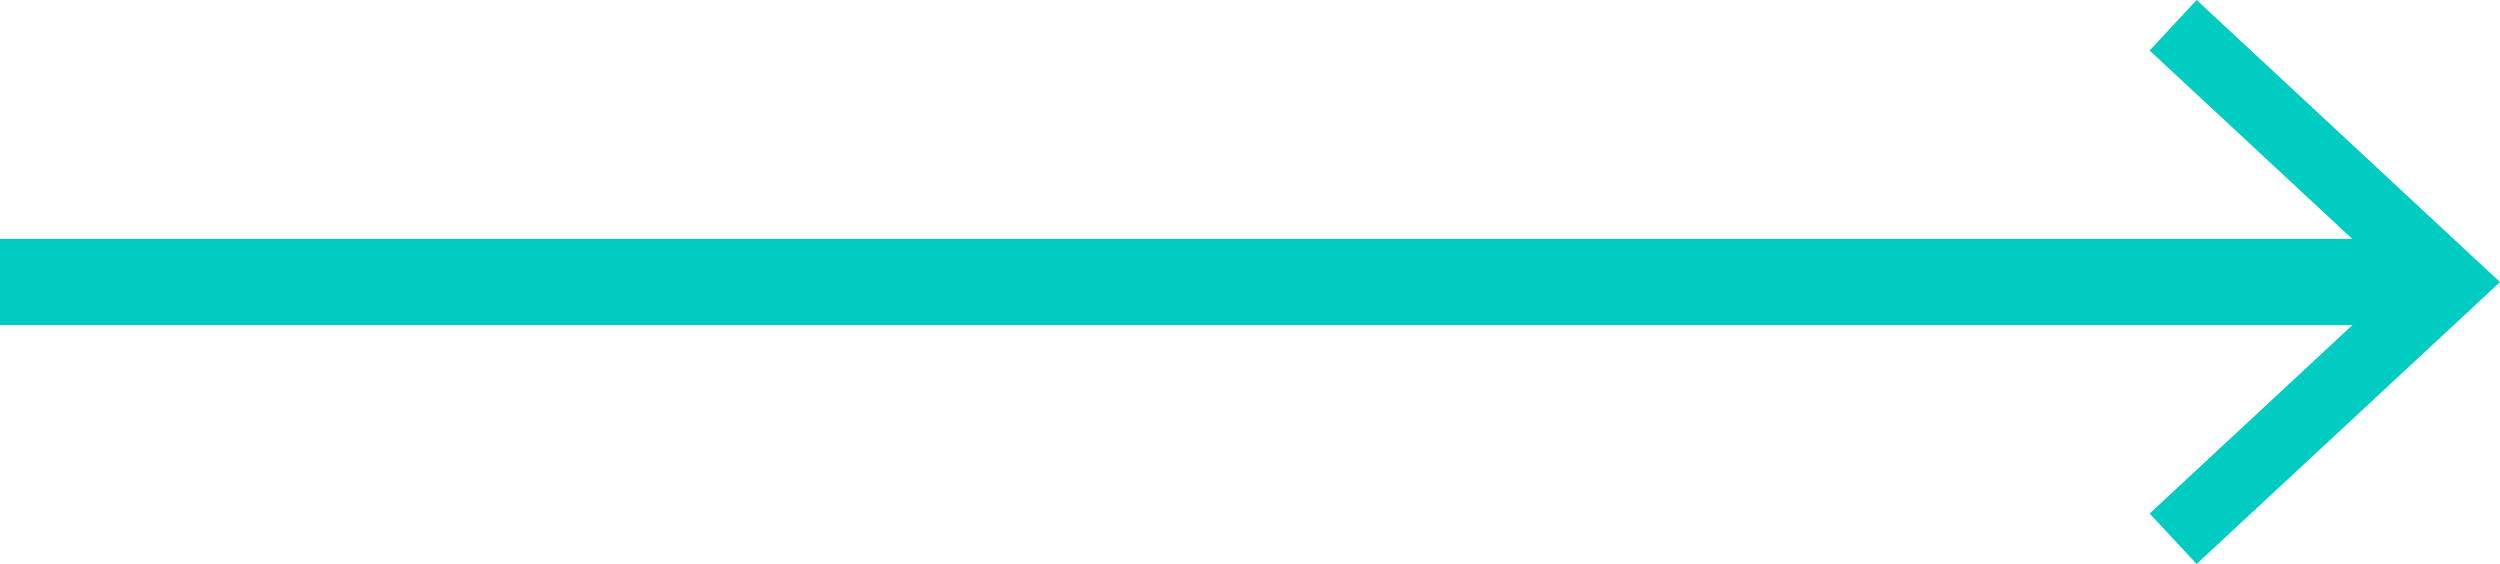
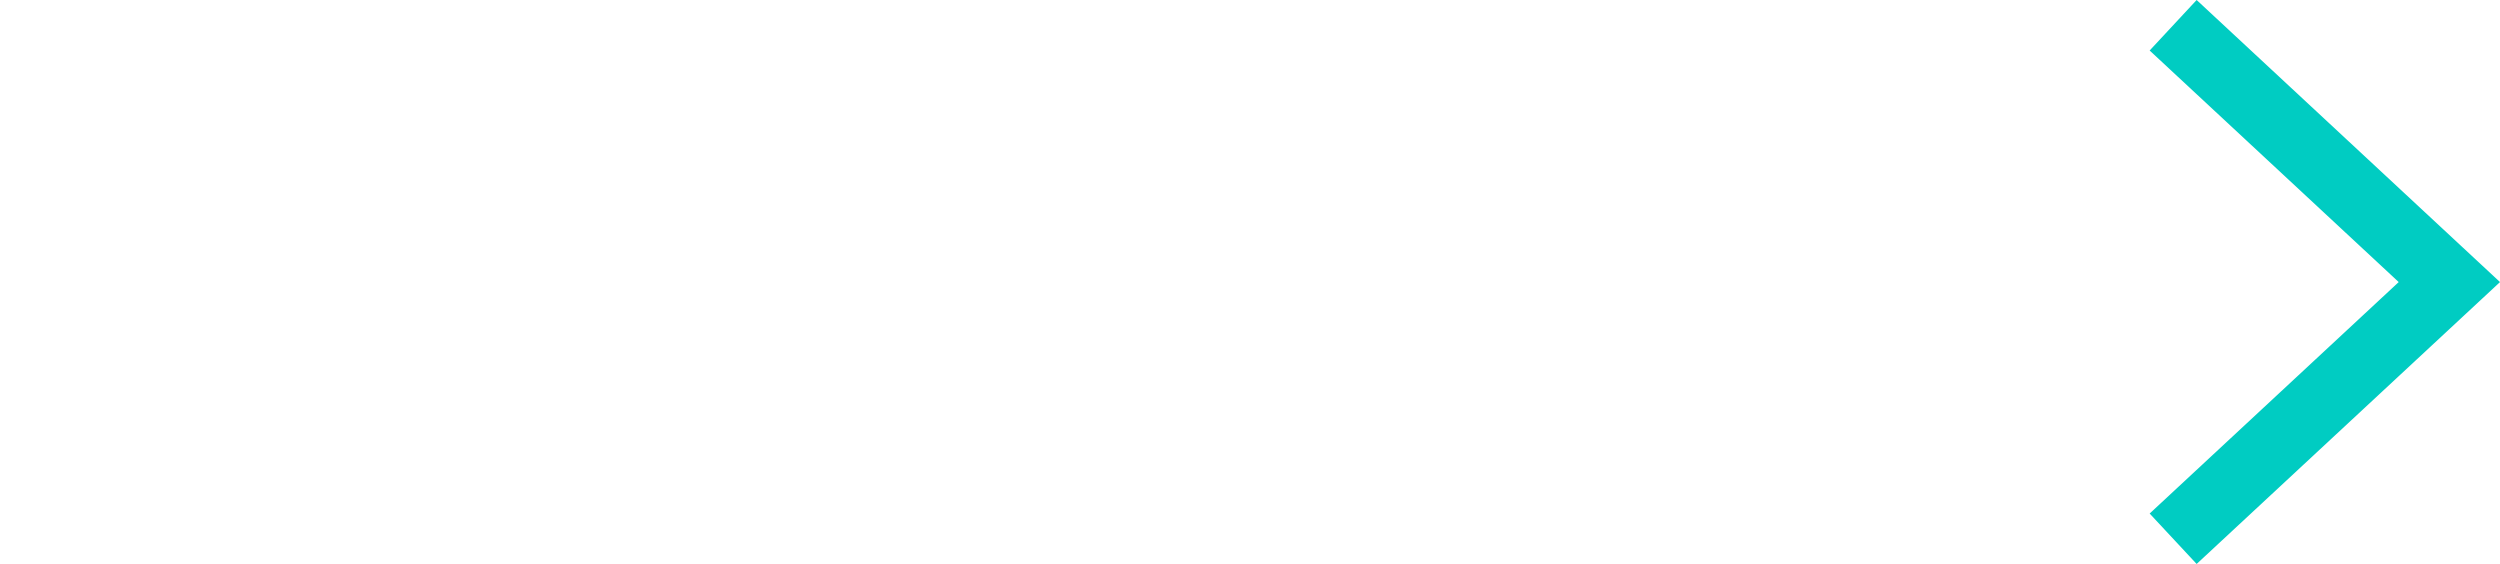
<svg xmlns="http://www.w3.org/2000/svg" version="1.1" id="Layer_1" x="0px" y="0px" width="29px" height="6.542px" viewBox="0 0 29 6.542" enable-background="new 0 0 29 6.542" xml:space="preserve">
-   <line fill="none" stroke="#00CCC2" stroke-miterlimit="10" x1="0" y1="3.271" x2="28.133" y2="3.271" />
  <polygon fill="#00CCC2" points="25.481,6.542 24.936,5.957 27.825,3.272 24.936,0.586 25.481,0 29,3.272 " />
</svg>